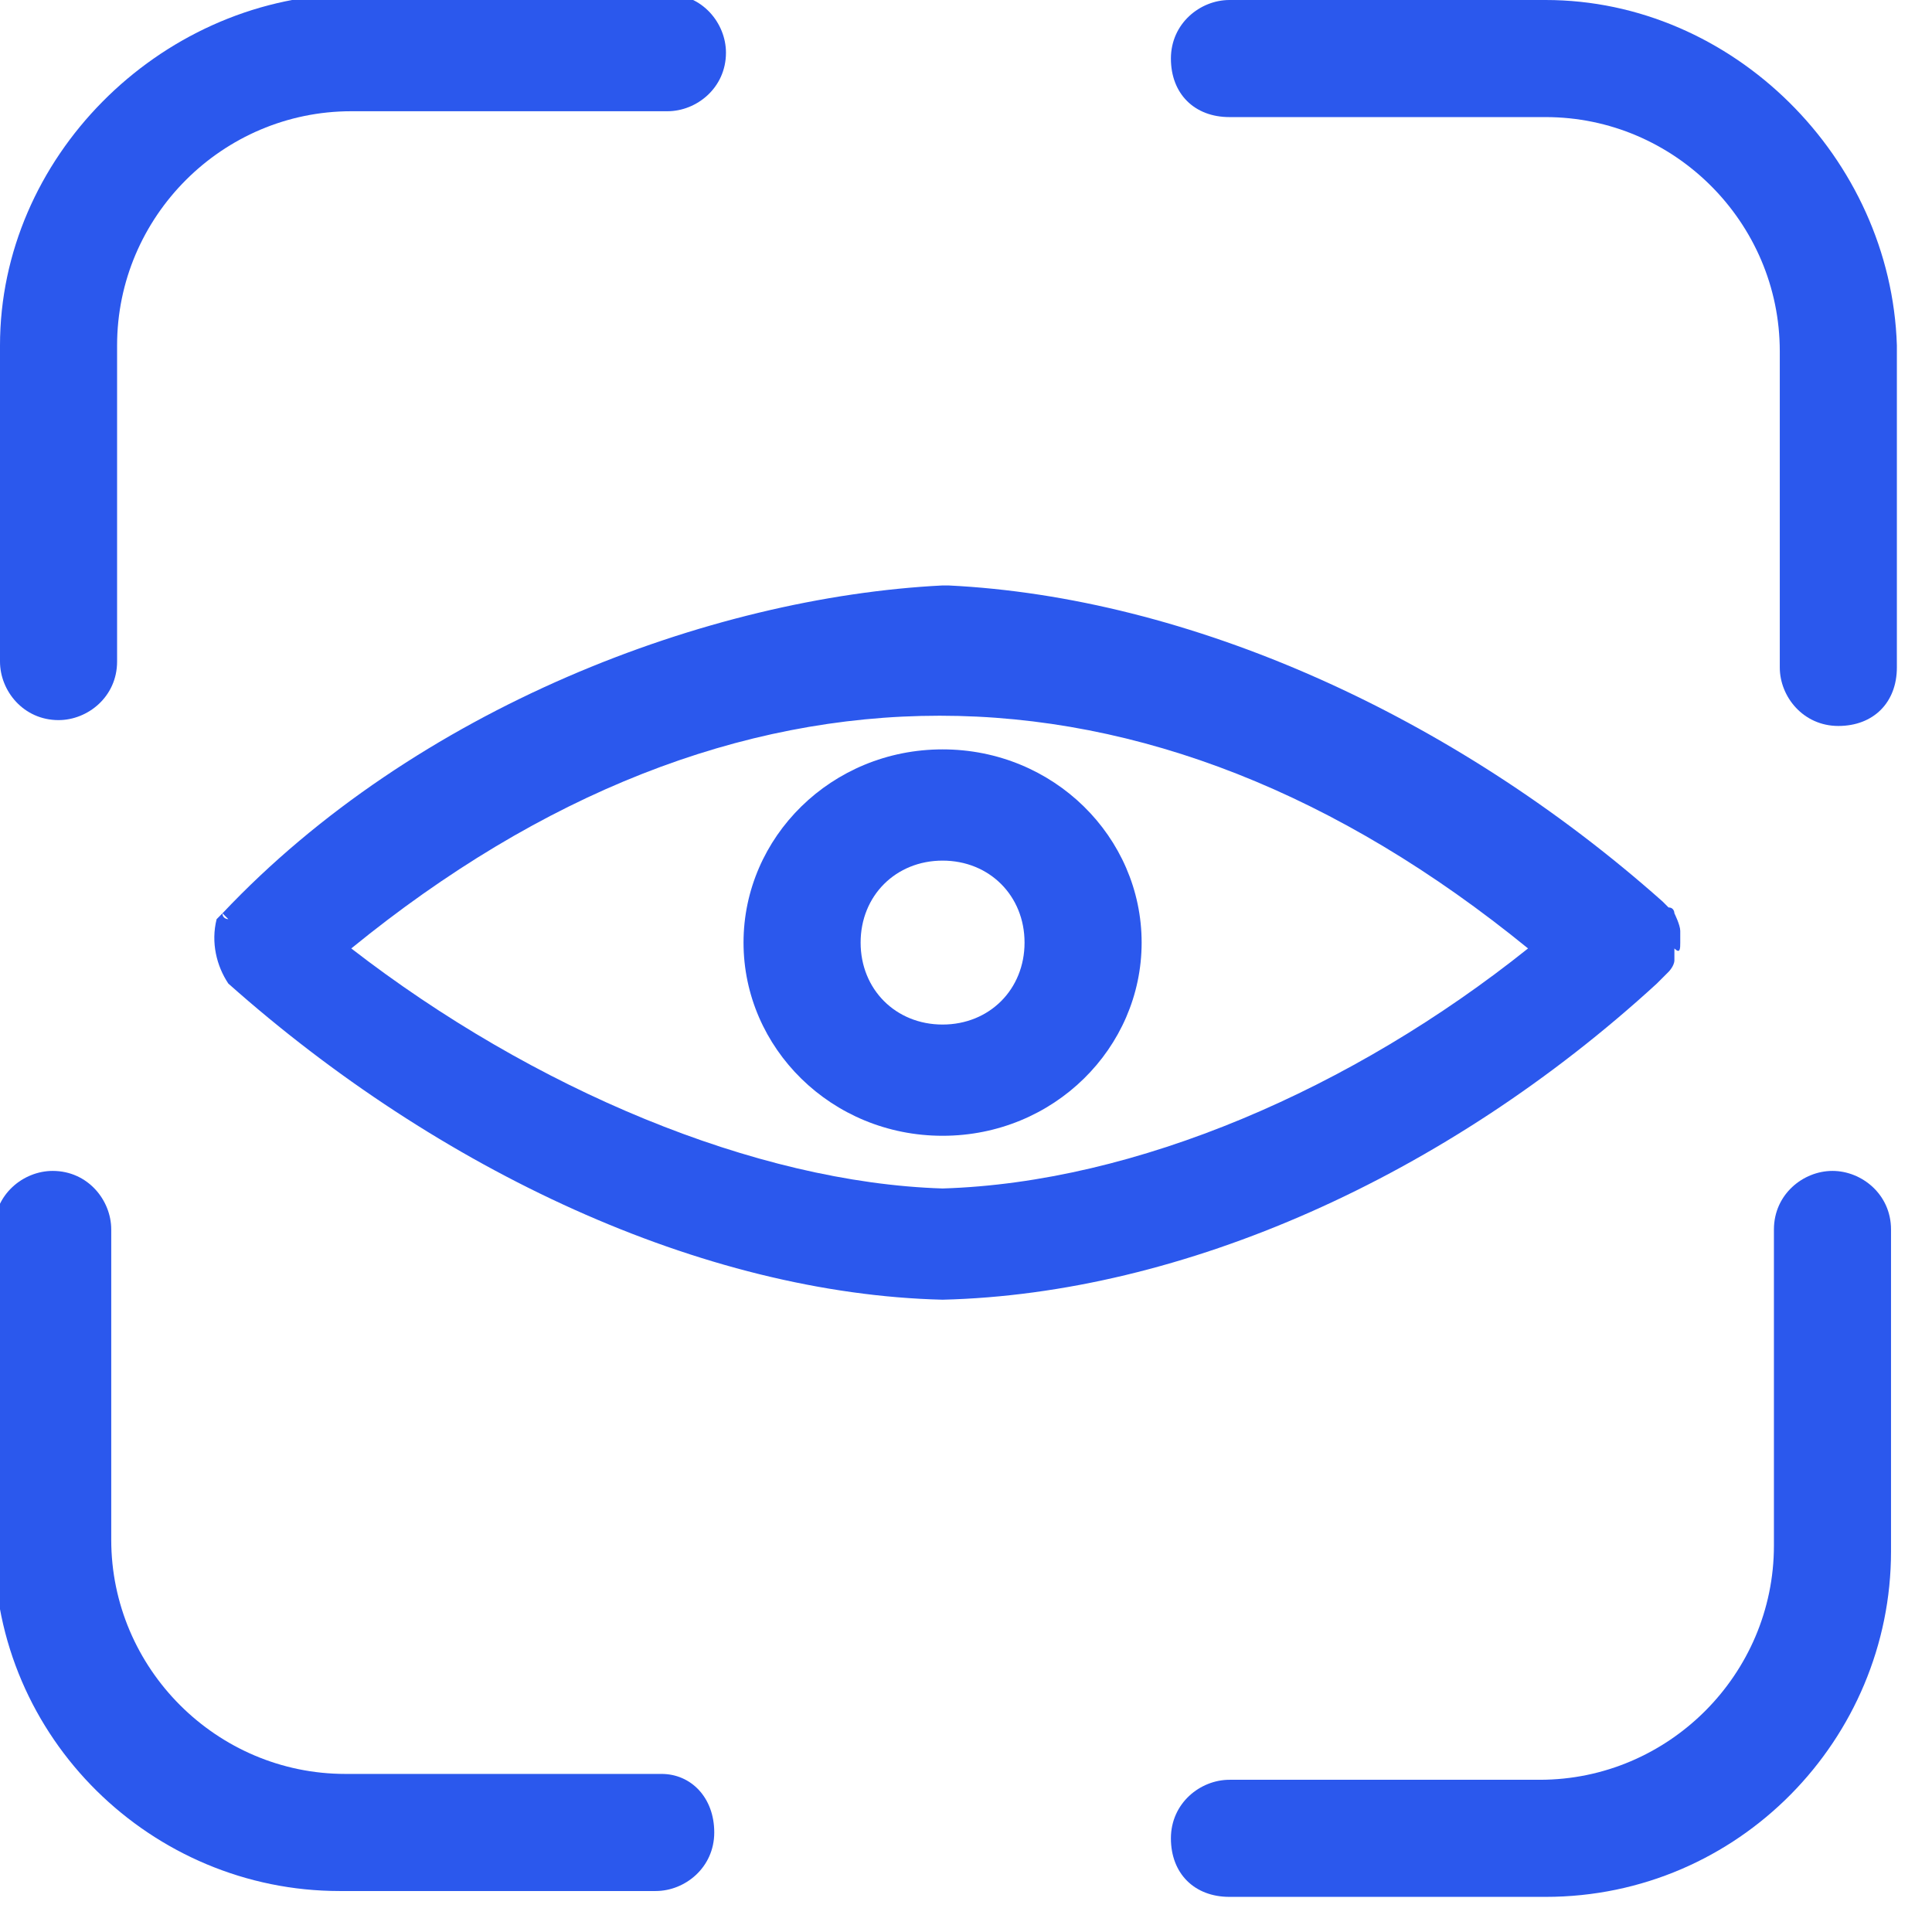
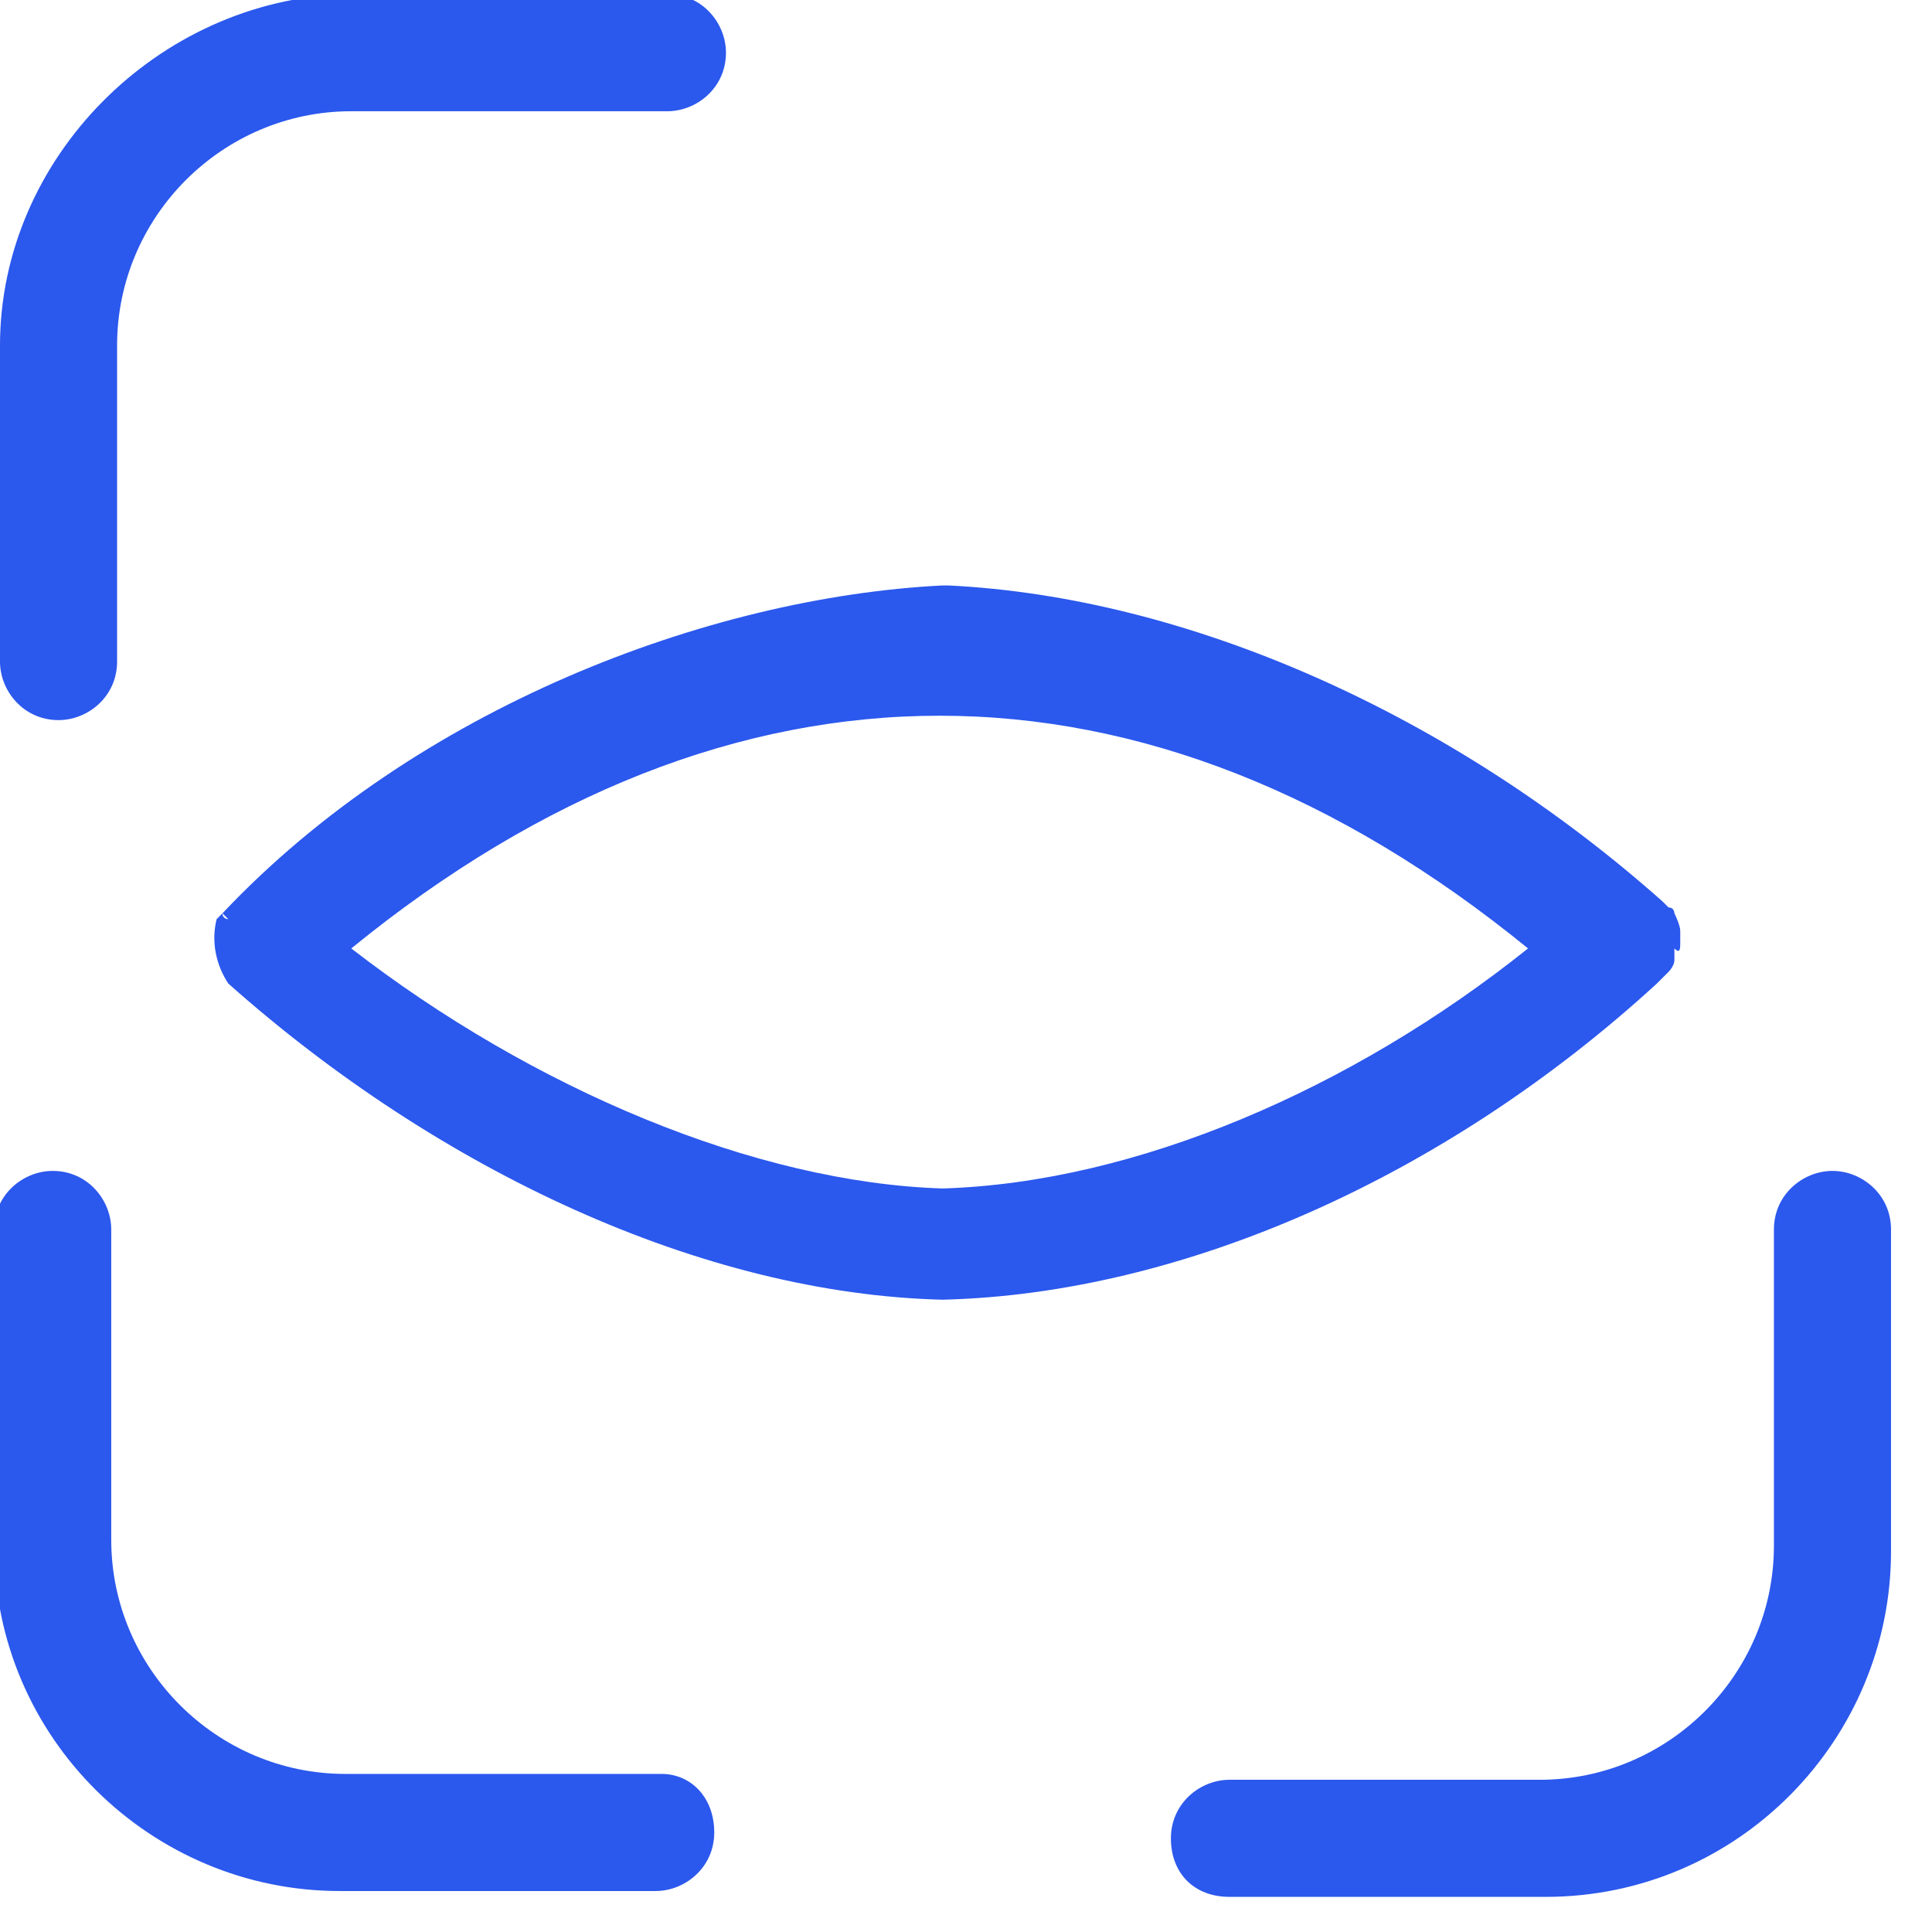
<svg xmlns="http://www.w3.org/2000/svg" width="33" height="33" viewBox="0 0 33 33" fill="none">
  <path d="M1 12.3C1.5 12.3 2 11.9 2 11.3V5.9C2 3.7 3.8 1.9 6 1.9H11.4C11.9 1.9 12.4 1.5 12.4 0.9C12.4 0.4 12 -0.1 11.4 -0.1H5.9C2.7 2.44156e-05 0 2.7 0 5.9V11.3C0 11.8 0.4 12.3 1 12.3Z" fill="#2B58ED" />
  <path d="M11.3 30.3H5.9C3.7 30.3 1.9 28.5 1.9 26.3V21C1.9 20.5 1.5 20 0.9 20C0.4 20 -0.1 20.4 -0.1 21V26.4C-0.1 29.7 2.6 32.3 5.8 32.3H11.2C11.7 32.3 12.2 31.9 12.2 31.3C12.2 30.7 11.8 30.3 11.3 30.3Z" fill="#2B58ED" />
-   <path d="M16.1 12.8C14.2 12.8 12.7 14.3 12.7 16.1C12.7 17.9 14.2 19.4 16.1 19.4C18 19.4 19.5 17.9 19.5 16.1C19.5 14.3 18 12.8 16.1 12.8ZM16.1 17.5C15.3 17.5 14.7 16.9 14.7 16.1C14.7 15.3 15.3 14.7 16.1 14.7C16.9 14.7 17.5 15.3 17.5 16.1C17.5 16.9 16.9 17.5 16.1 17.5Z" fill="#2B58ED" />
  <path d="M28.7 16.1C28.7 16 28.7 16 28.7 15.9C28.7 15.8 28.6 15.6 28.6 15.6C28.6 15.6 28.6 15.5 28.5 15.5L28.4 15.6L28.5 15.5C28.5 15.5 28.5 15.5 28.4 15.4C24.8 12.2 20.3 10.2 16.2 10C16.2 10 16.2 10 16.1 10C12.1 10.2 7.1 12.1 3.8 15.6L3.9 15.7C3.9 15.7 3.8 15.7 3.8 15.6L3.7 15.7C3.6 16.1 3.7 16.5 3.9 16.8C7.5 20 12 22.1 16.1 22.2C20.2 22.1 24.7 20.1 28.3 16.8L28.2 16.7L28.3 16.8C28.3 16.8 28.3 16.8 28.4 16.7L28.5 16.6C28.5 16.6 28.6 16.5 28.6 16.4C28.6 16.3 28.6 16.3 28.6 16.2C28.7 16.3 28.7 16.2 28.7 16.1ZM16.1 20.3C12.9 20.2 9.1 18.6 6 16.2C12.5 10.9 19.6 10.9 26.1 16.2C23.1 18.6 19.4 20.2 16.1 20.3Z" fill="#2B58ED" />
-   <path d="M26.4 0H21C20.5 0 20 0.4 20 1C20 1.6 20.4 2 21 2H26.4C28.6 2 30.4 3.8 30.4 6V11.4C30.4 11.9 30.8 12.4 31.4 12.4C32 12.4 32.4 12 32.4 11.4V5.9C32.3 2.7 29.6 0 26.4 0Z" fill="#2B58ED" />
  <path d="M31.3 20C30.8 20 30.3 20.4 30.3 21V26.4C30.3 28.6 28.5 30.4 26.3 30.4H21C20.5 30.4 20 30.8 20 31.4C20 32 20.4 32.4 21 32.4H26.4C29.7 32.4 32.3 29.7 32.3 26.5V21C32.3 20.4 31.8 20 31.3 20Z" fill="#2B58ED" />
</svg>